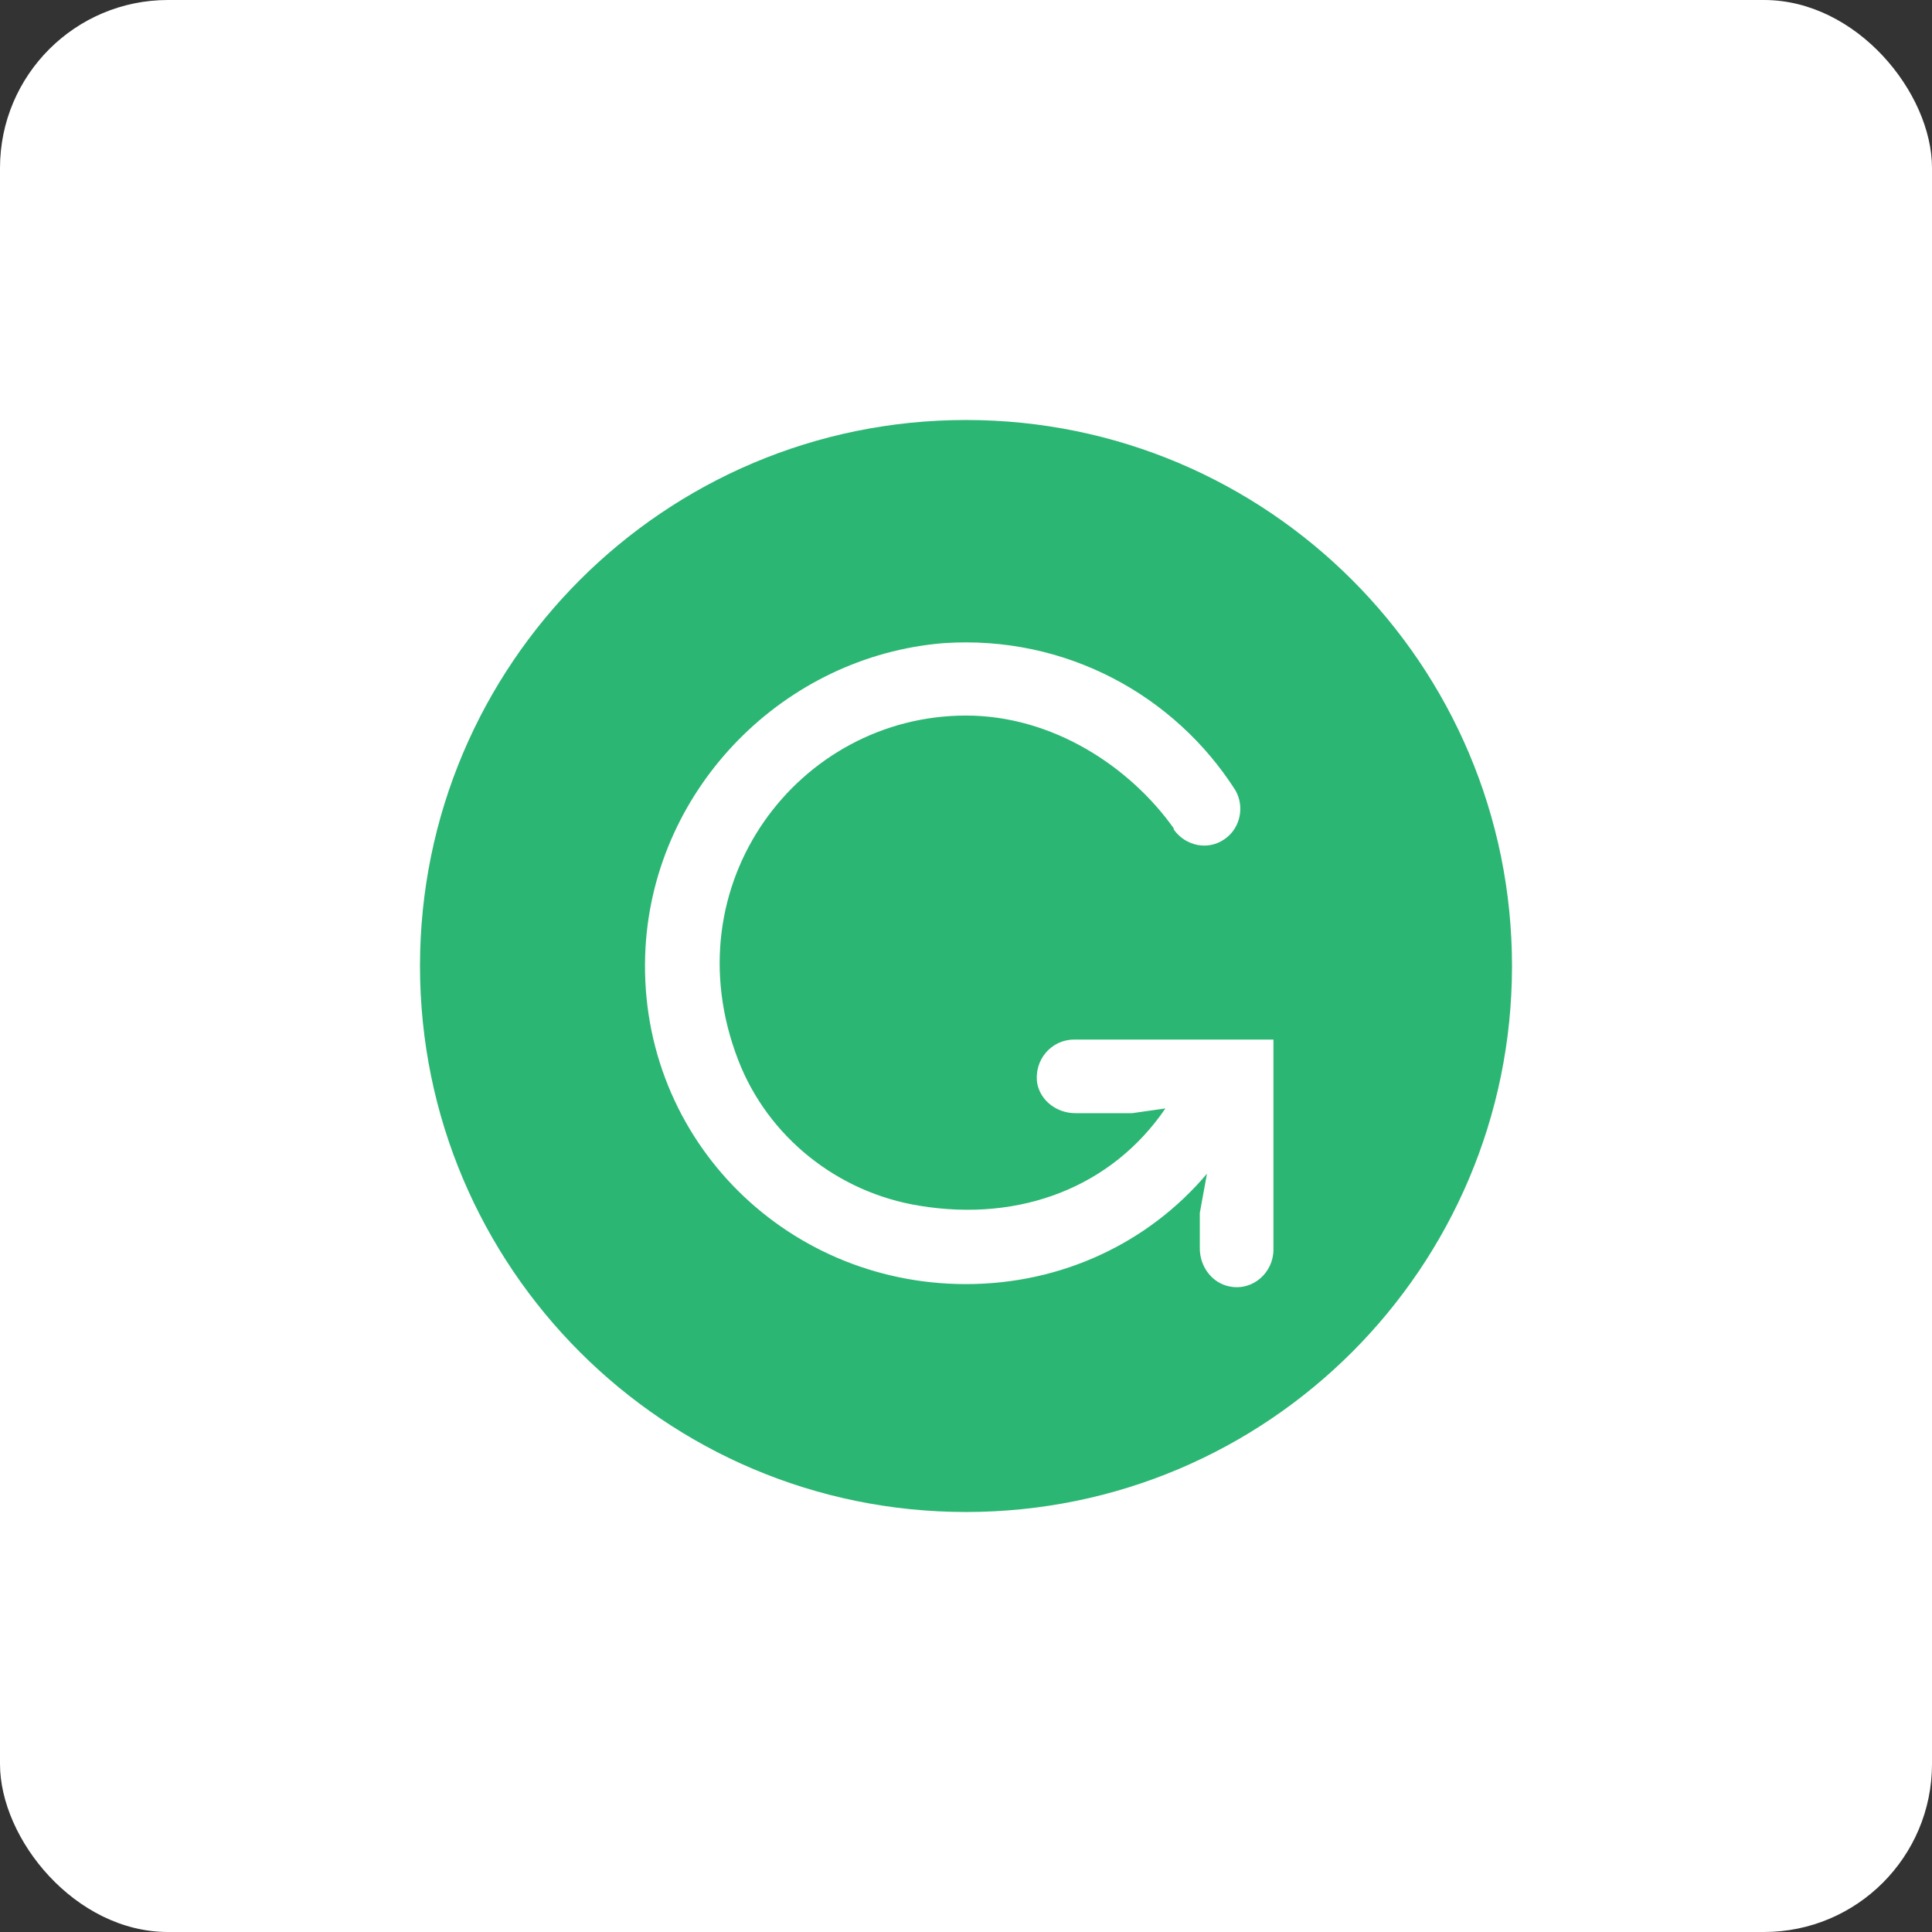
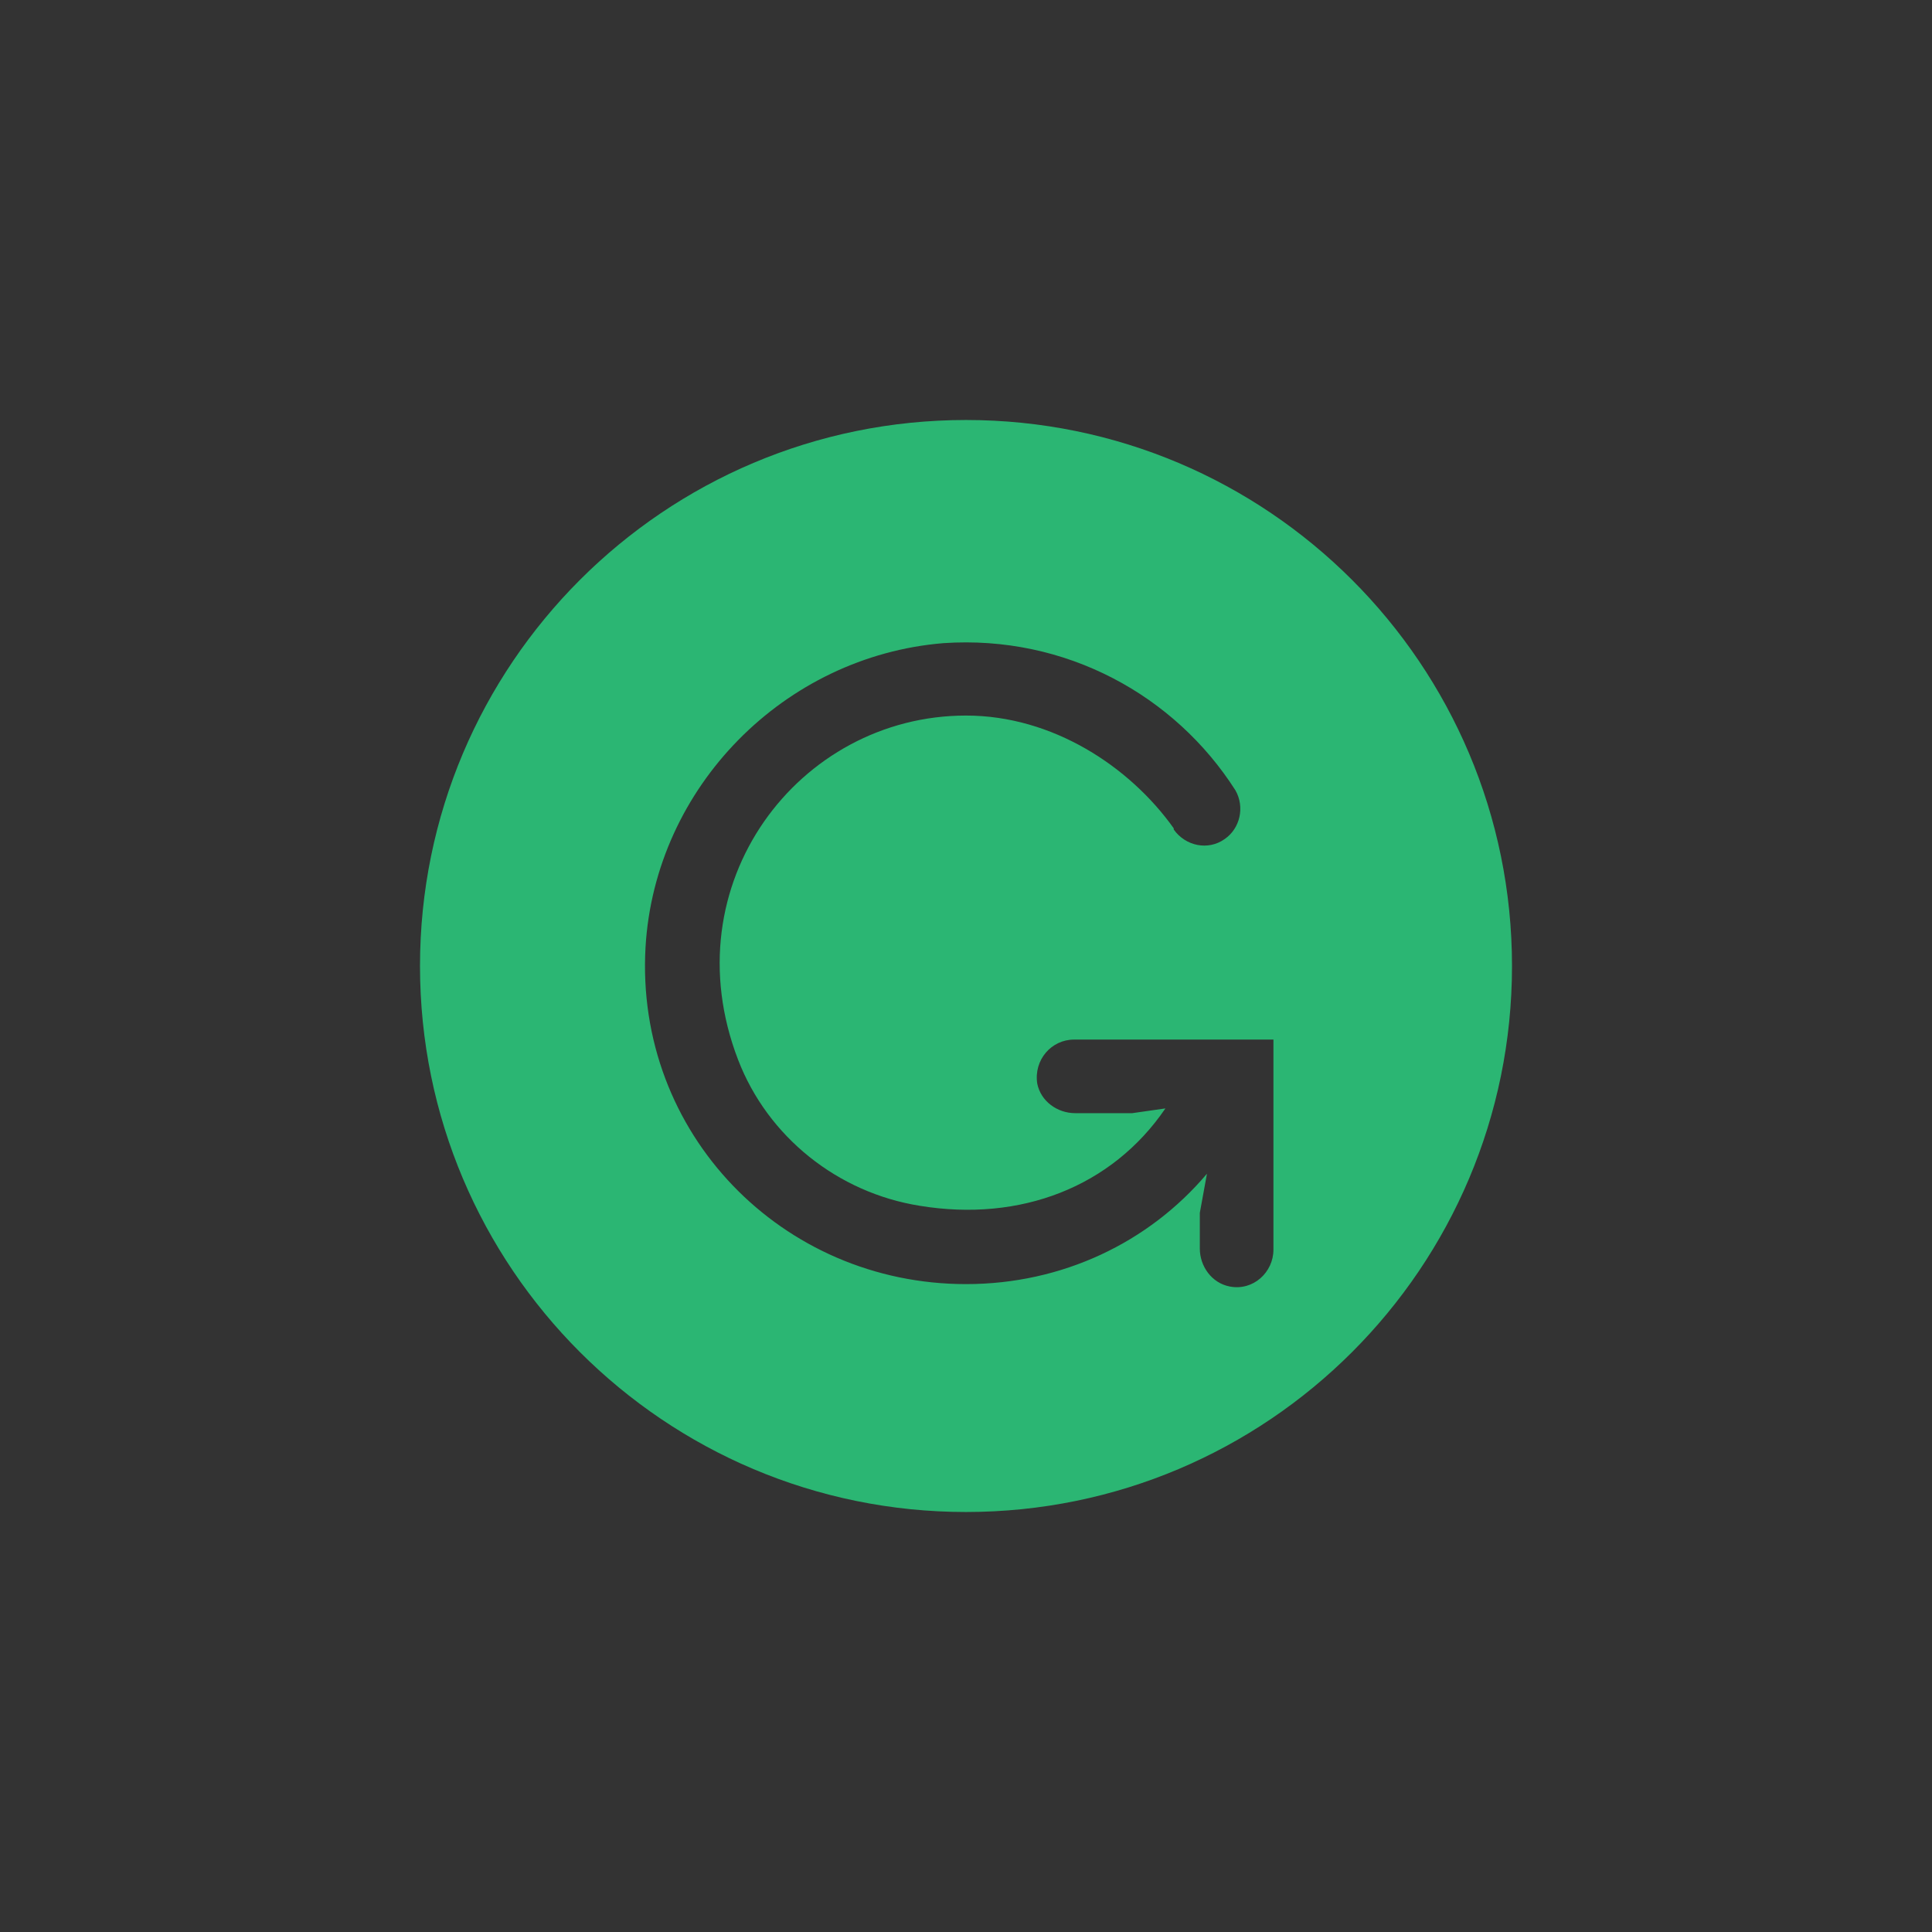
<svg xmlns="http://www.w3.org/2000/svg" width="46px" height="46px" viewBox="0 0 46 46" version="1.1">
  <rect x="0" y="0" width="46" height="46" fill="#333333" stroke="none" />
  <g id="Page-14-(2020-Q2)" stroke="none" stroke-width="1" fill="none" fill-rule="evenodd">
    <g id="grammarly" fill-rule="nonzero">
-       <rect id="Rectangle-17-Copy-6" fill="#FFFFFF" x="0" y="0" width="46" height="46" rx="4" />
      <g id="grammarly-1" transform="translate(10, 10)" fill="#2BB673">
        <path d="M13,0 C20.18,0 26,5.82 26,13 C26,20.18 20.18,26 13,26 C5.82,26 0,20.18 0,13 C0,5.82 5.82,0 13,0 Z M12.463,5.313 C8.676,5.624 5.596,8.733 5.37,12.548 C5.115,16.985 8.62,20.574 13,20.574 C15.289,20.574 17.352,19.585 18.737,17.946 L18.567,18.878 L18.567,19.726 C18.567,20.15 18.85,20.546 19.274,20.63 C19.839,20.743 20.32,20.291 20.32,19.754 L20.32,14.752 L15.572,14.752 C15.035,14.752 14.611,15.233 14.696,15.798 C14.78,16.222 15.176,16.504 15.6,16.504 L16.957,16.504 L17.748,16.391 C16.476,18.257 14.3,19.104 11.898,18.709 C9.948,18.398 8.28,17.07 7.574,15.233 C5.963,11.05 9.015,7.037 13,7.037 C15.063,7.037 16.9,8.252 17.946,9.722 L17.946,9.75 C18.228,10.146 18.765,10.259 19.161,9.976 C19.528,9.722 19.641,9.213 19.415,8.817 C17.974,6.557 15.374,5.115 12.463,5.313 Z" id="Combined-Shape" />
      </g>
    </g>
  </g>
</svg>